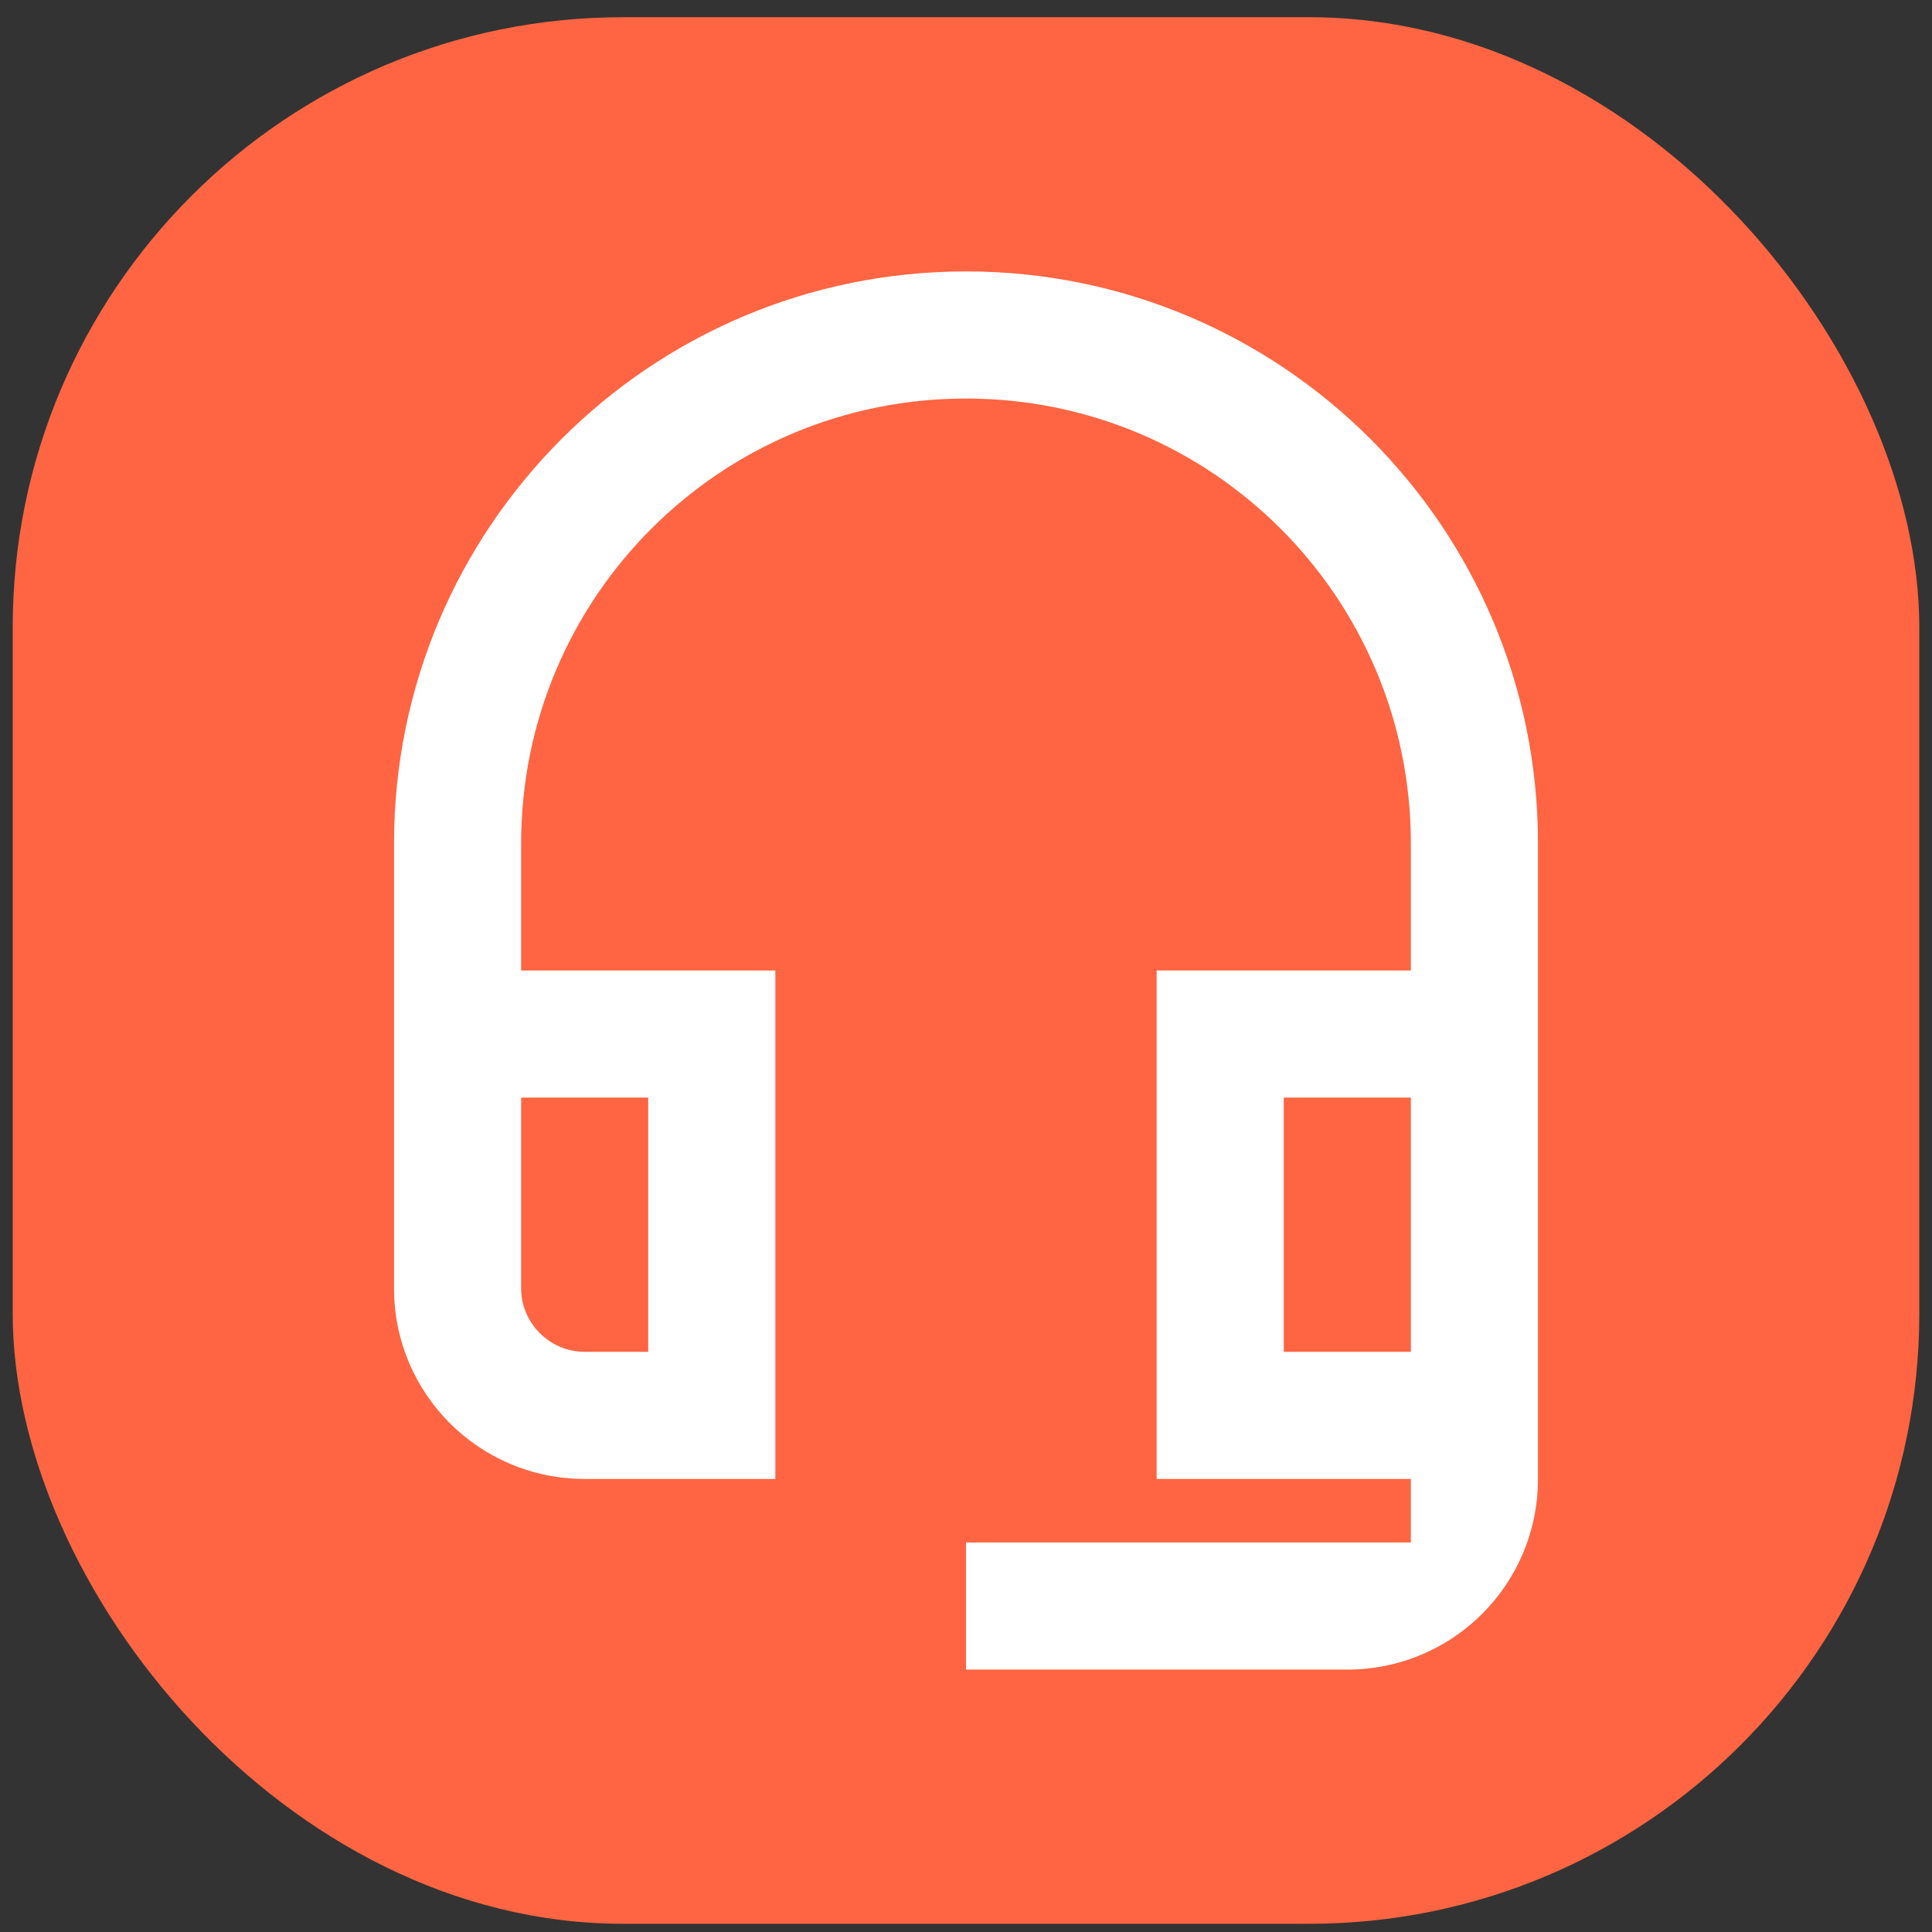
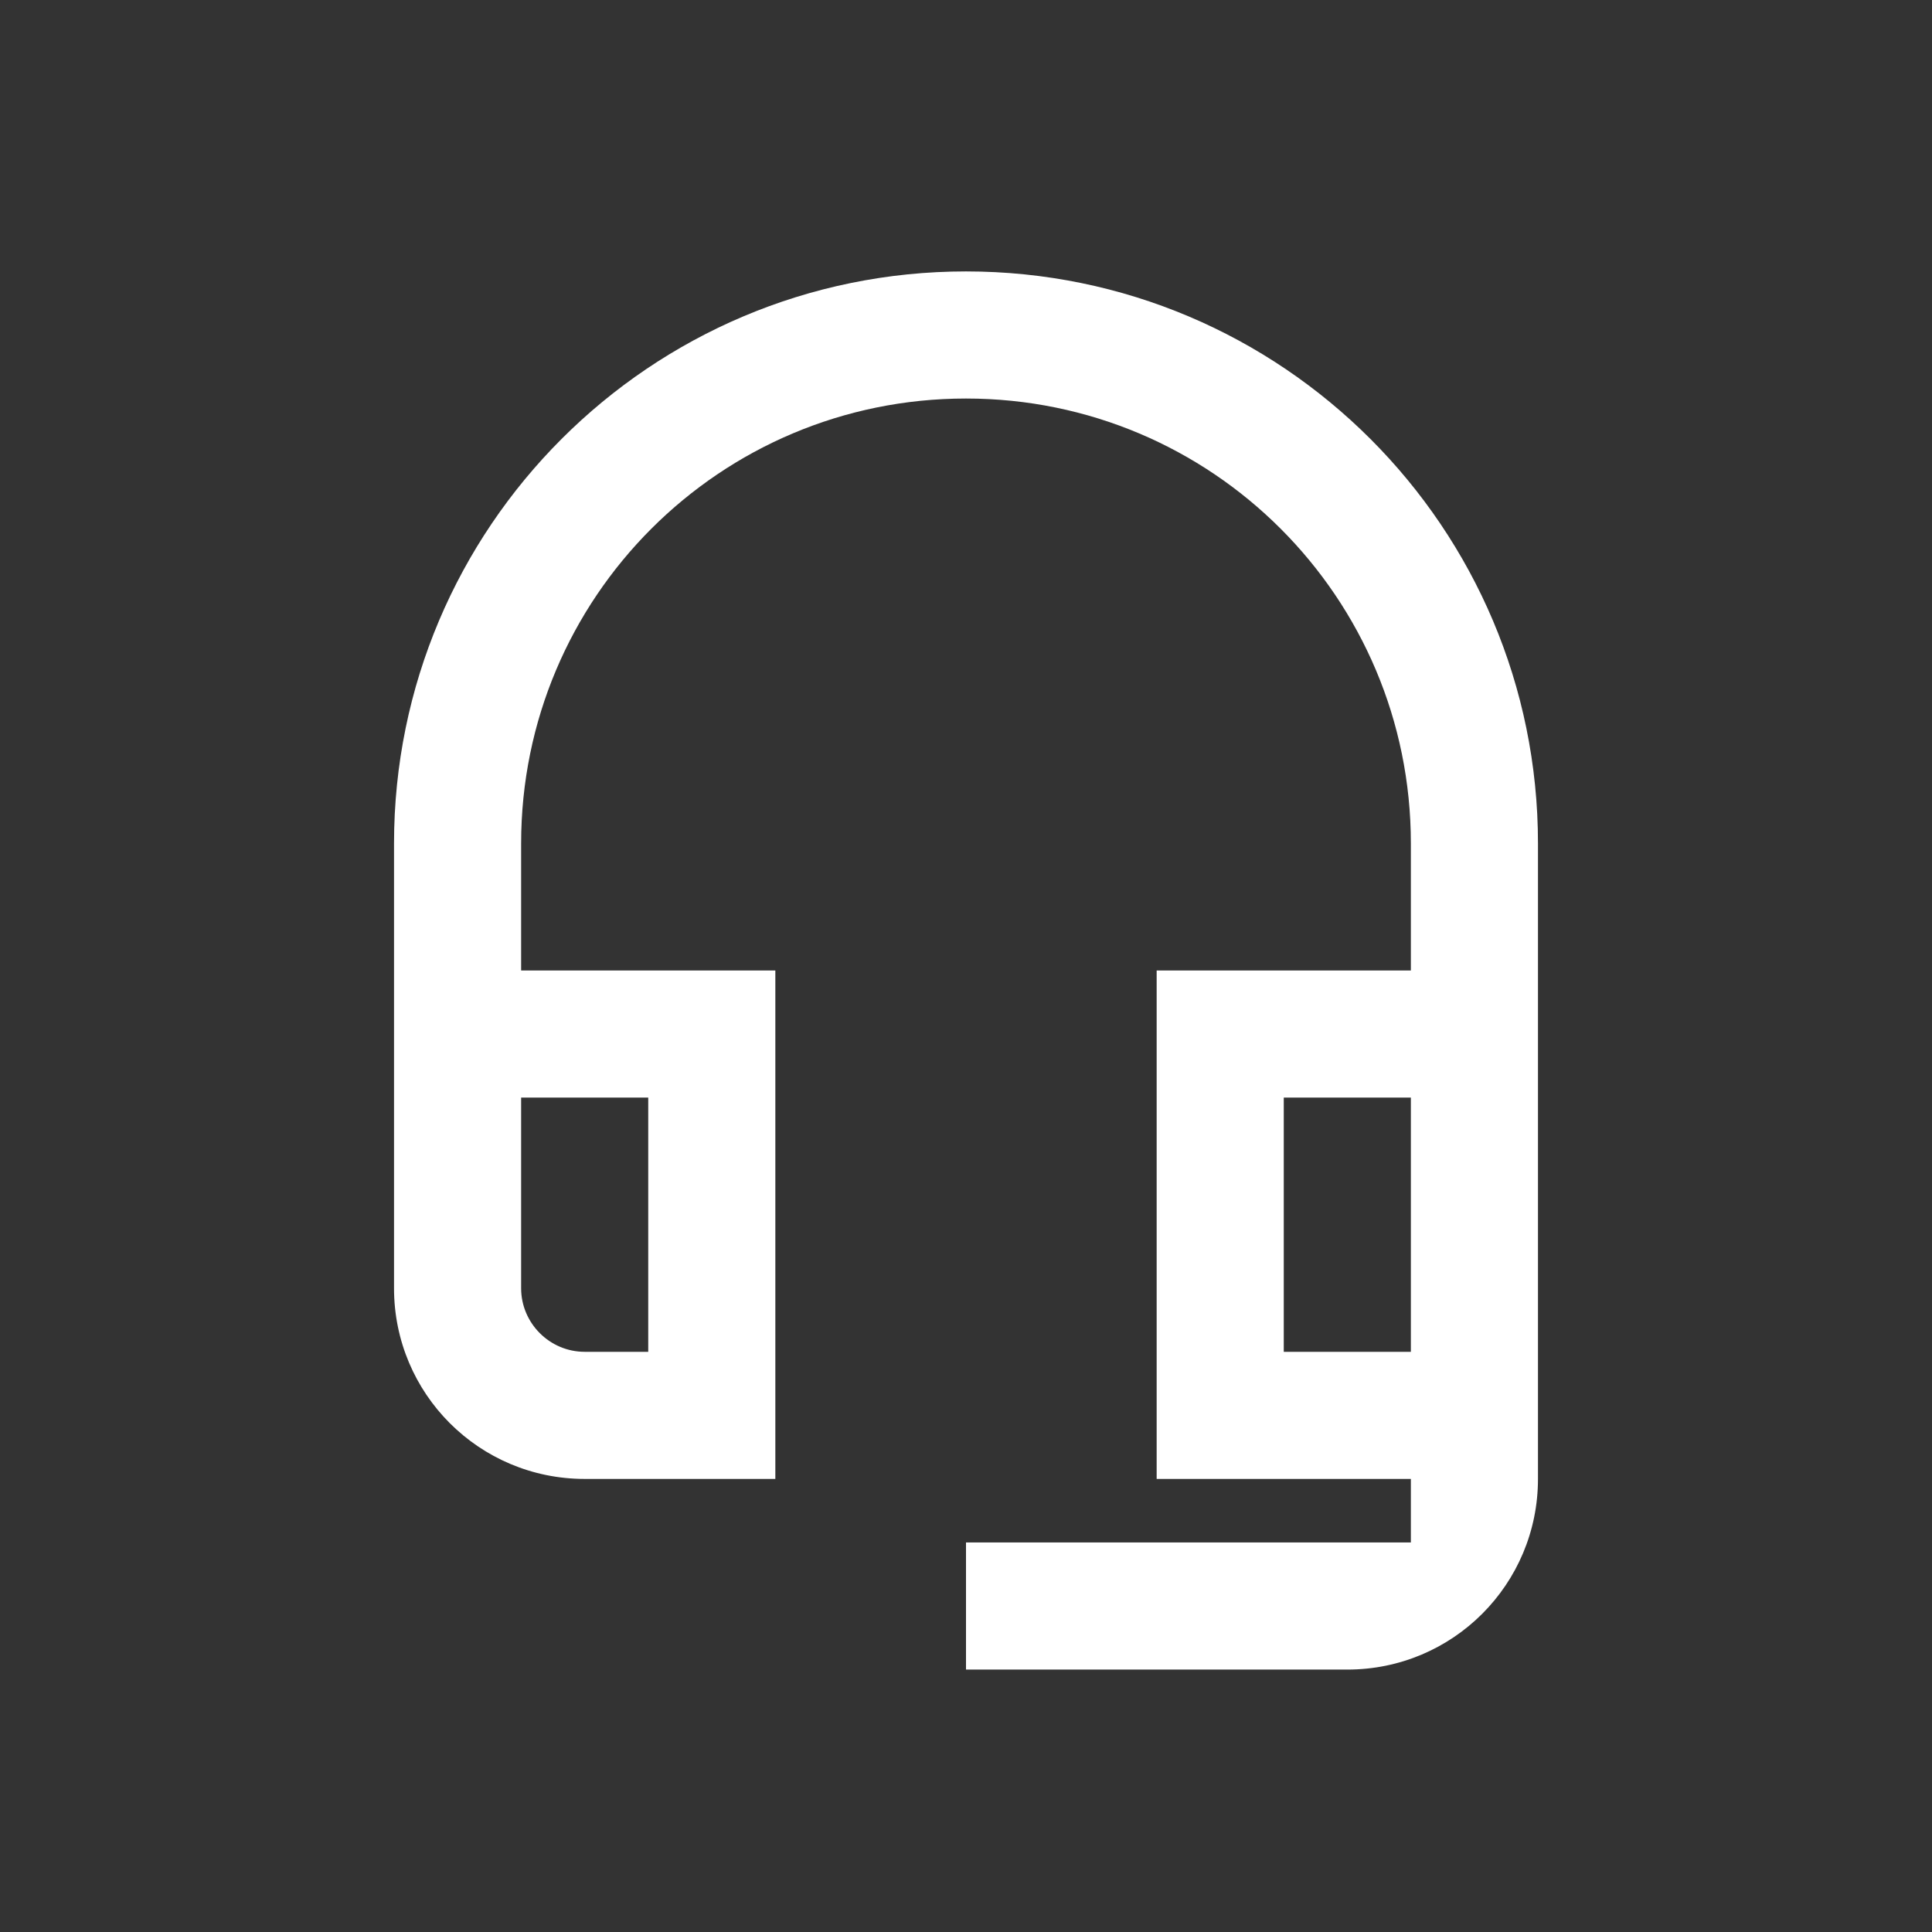
<svg xmlns="http://www.w3.org/2000/svg" width="76" height="76" viewBox="0 0 76 76" fill="none">
  <rect x="0" y="0" width="76" height="76" fill="#333333" stroke="none" />
-   <rect x="0.5" y="0.677" width="75" height="75" rx="24" fill="#FF6542" />
  <path d="M55.5 43.177V53.177H50.5V43.177H55.5ZM25.5 43.177V53.177H23C21.625 53.177 20.5 52.052 20.5 50.677V43.177H25.5ZM38 10.677C25.575 10.677 15.5 20.752 15.5 33.177V50.677C15.5 54.827 18.85 58.177 23 58.177H30.5V38.177H20.5V33.177C20.5 23.502 28.325 15.677 38 15.677C47.675 15.677 55.5 23.502 55.5 33.177V38.177H45.5V58.177H55.5V60.677H38V65.677H53C57.15 65.677 60.5 62.327 60.5 58.177V33.177C60.5 20.752 50.425 10.677 38 10.677Z" fill="white" />
</svg>